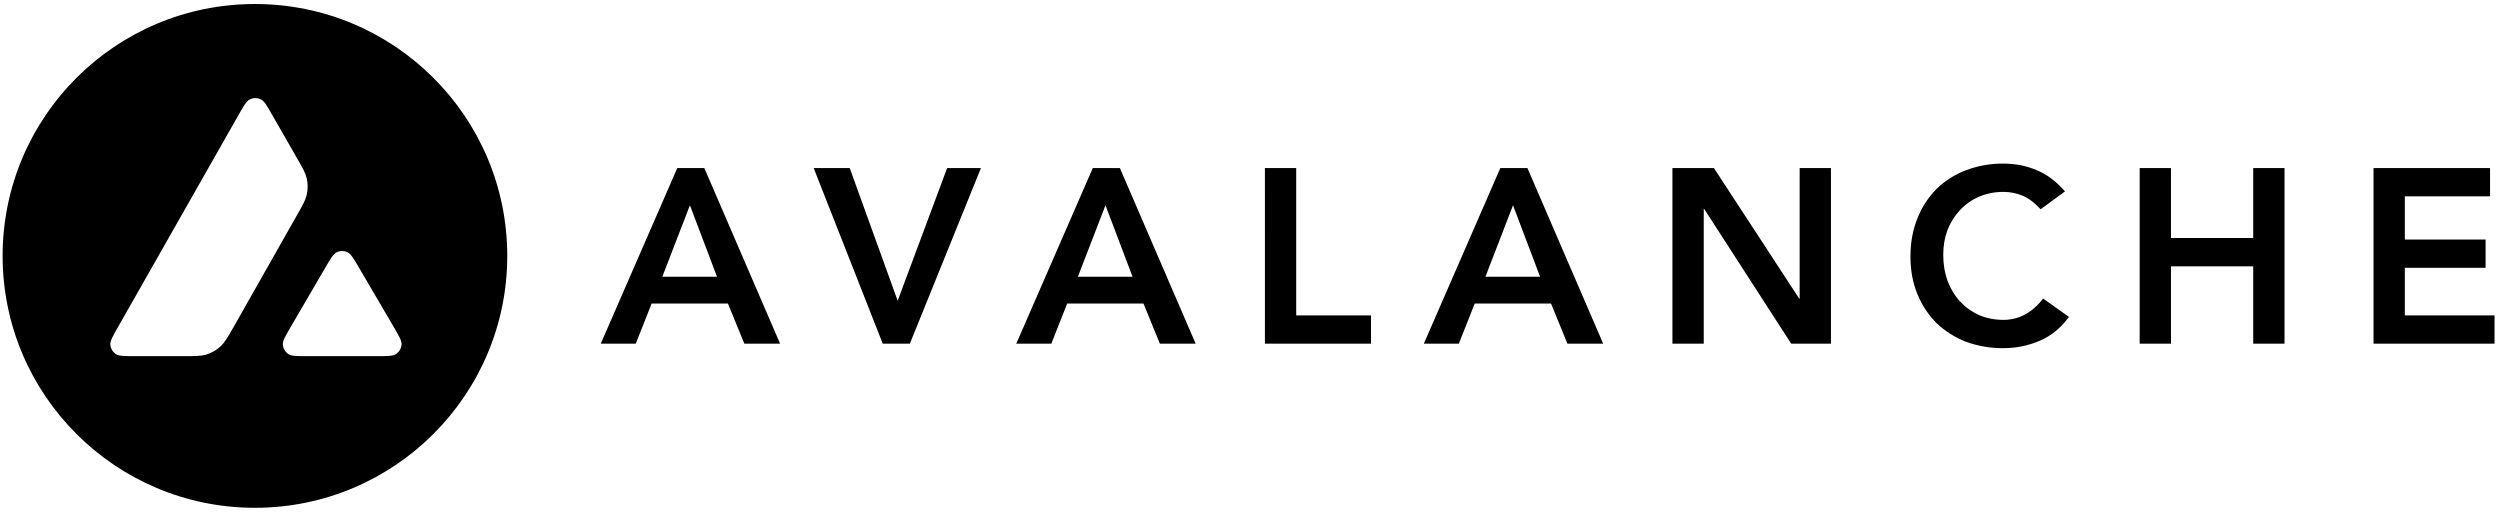
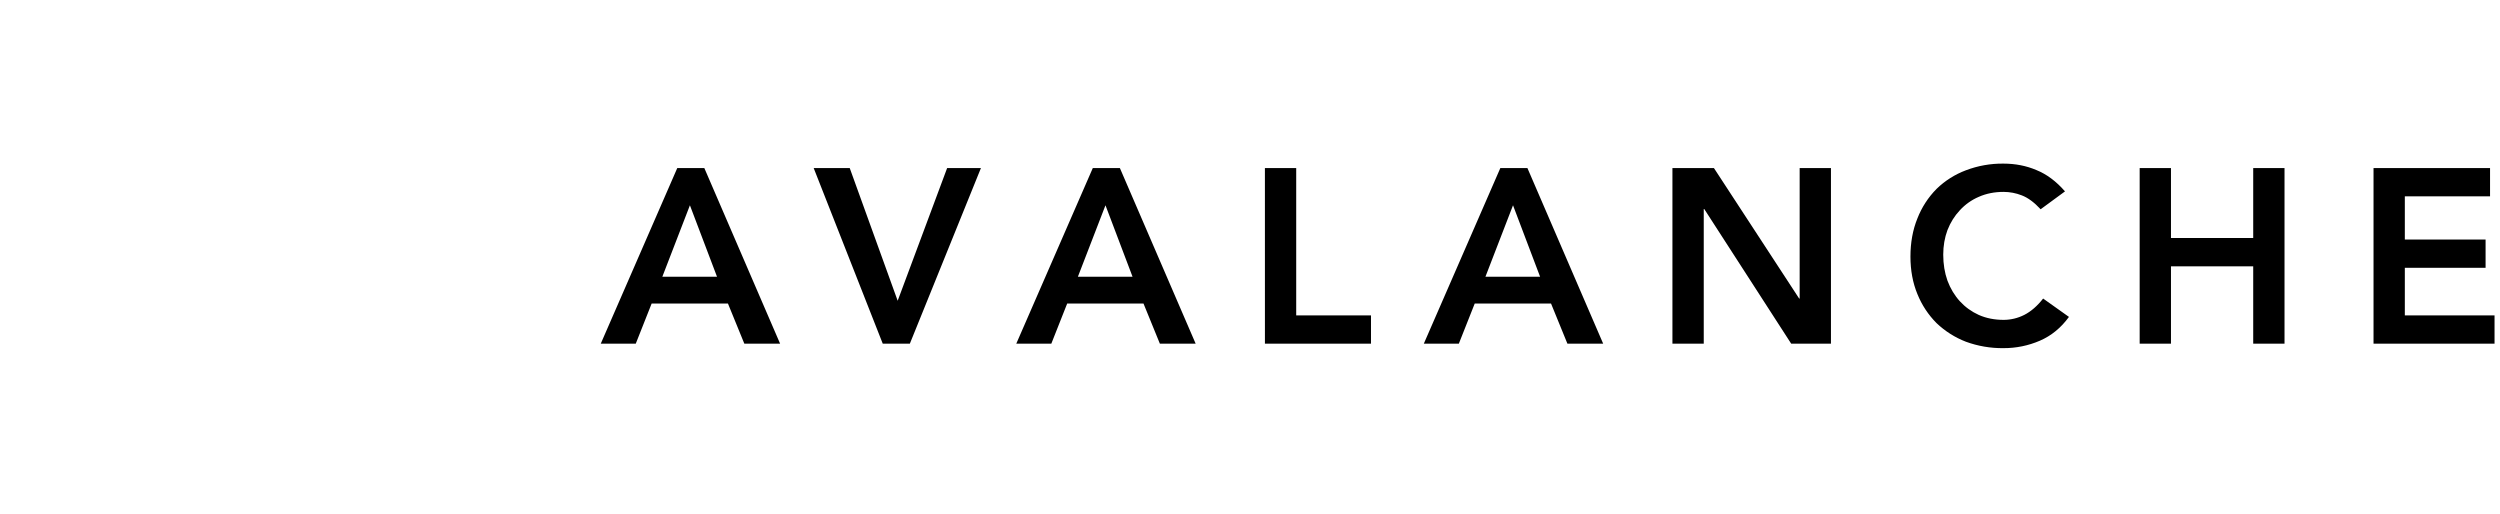
<svg xmlns="http://www.w3.org/2000/svg" width="292" height="60" viewBox="0 0 292 60" fill="none">
  <path d="M79.104 19.631H82.266L91.117 40.143H86.939L85.022 35.449H76.114L74.256 40.143H70.168L79.104 19.631ZM83.747 32.321L80.582 23.977L77.361 32.321H83.747ZM95.04 19.631H99.249L104.848 35.13L110.624 19.632H114.572L106.27 40.141H103.105L95.038 19.629L95.04 19.631ZM127.638 19.631H130.803L139.654 40.143H135.474L133.559 35.449H124.649L122.793 40.143H118.7L127.638 19.631ZM132.281 32.321L129.119 23.977L125.898 32.321H132.281ZM147.741 19.631H151.397V36.841H160.132V40.143H147.743L147.741 19.631ZM175.239 19.631H178.403L187.252 40.143H183.075L181.159 35.449H172.25L170.391 40.143H166.301L175.239 19.631ZM179.882 32.321L176.72 23.977L173.499 32.321H179.882ZM195.34 19.631H200.188L210.142 34.87H210.2V19.632H213.856V40.143H209.213L199.055 24.412H198.998V40.143H195.34V19.631ZM238.346 24.442C237.592 23.63 236.858 23.089 236.14 22.817C235.466 22.552 234.748 22.415 234.024 22.413C232.959 22.413 231.991 22.605 231.12 22.992C230.281 23.351 229.529 23.884 228.914 24.556C228.295 25.213 227.813 25.985 227.464 26.874C227.135 27.762 226.97 28.719 226.97 29.742C226.97 30.843 227.135 31.856 227.464 32.784C227.813 33.711 228.295 34.512 228.914 35.189C229.535 35.865 230.269 36.397 231.12 36.784C231.991 37.169 232.959 37.361 234.024 37.361C234.861 37.359 235.686 37.161 236.432 36.782C237.224 36.377 237.96 35.738 238.638 34.87L241.654 37.015C240.726 38.287 239.595 39.217 238.258 39.794C236.912 40.376 235.46 40.672 233.993 40.663C232.5 40.68 231.015 40.425 229.612 39.912C228.339 39.418 227.175 38.68 226.186 37.738C225.223 36.769 224.463 35.616 223.952 34.348C223.411 33.035 223.14 31.577 223.14 29.973C223.14 28.333 223.411 26.845 223.952 25.513C224.454 24.223 225.214 23.05 226.186 22.066C227.165 21.112 228.332 20.372 229.612 19.892C231.011 19.359 232.497 19.094 233.993 19.11C235.386 19.11 236.673 19.361 237.852 19.864C239.052 20.346 240.164 21.176 241.191 22.354L238.346 24.442ZM249.913 19.631H253.57V27.802H263.175V19.631H266.832V40.143H263.175V31.105H253.57V40.143H249.913V19.631ZM277.228 19.631H290.838V22.933H280.884V27.975H290.316V31.277H280.884V36.839H291.362V40.141H277.228V19.631Z" fill="black" />
-   <path fill-rule="evenodd" clip-rule="evenodd" d="M59.248 29.89C59.248 46.138 46.052 59.311 29.776 59.311C13.5 59.311 0.306 46.138 0.306 29.89C0.306 13.642 13.5 0.469 29.774 0.469C46.048 0.469 59.248 13.642 59.248 29.89ZM21.426 41.597H15.705C14.504 41.597 13.91 41.597 13.549 41.366C13.357 41.242 13.198 41.075 13.083 40.877C12.968 40.68 12.902 40.459 12.889 40.231C12.868 39.806 13.164 39.284 13.758 38.243L27.88 13.393C28.482 12.338 28.785 11.81 29.171 11.617C29.375 11.514 29.6 11.46 29.828 11.46C30.057 11.46 30.282 11.514 30.486 11.617C30.871 11.81 31.175 12.338 31.777 13.393L34.679 18.454L34.694 18.479C35.343 19.612 35.672 20.187 35.814 20.788C35.975 21.445 35.975 22.14 35.814 22.797C35.672 23.404 35.345 23.983 34.687 25.131L27.269 38.223L27.25 38.255C26.595 39.398 26.263 39.975 25.807 40.411C25.306 40.889 24.706 41.235 24.046 41.43C23.446 41.597 22.772 41.597 21.426 41.597ZM35.871 41.597H44.065C45.274 41.597 45.882 41.597 46.244 41.36C46.437 41.236 46.597 41.067 46.711 40.868C46.826 40.67 46.892 40.447 46.903 40.218C46.924 39.806 46.633 39.306 46.064 38.325L46.007 38.223L41.854 31.133C41.277 30.159 40.984 29.668 40.612 29.478C40.41 29.375 40.185 29.321 39.958 29.321C39.73 29.321 39.505 29.375 39.303 29.478C38.923 29.672 38.619 30.186 38.02 31.219L33.929 38.23L33.914 38.255C33.316 39.285 33.016 39.802 33.039 40.225C33.052 40.453 33.118 40.676 33.233 40.874C33.347 41.072 33.506 41.24 33.697 41.366C34.053 41.597 34.662 41.597 35.871 41.597Z" fill="black" />
</svg>